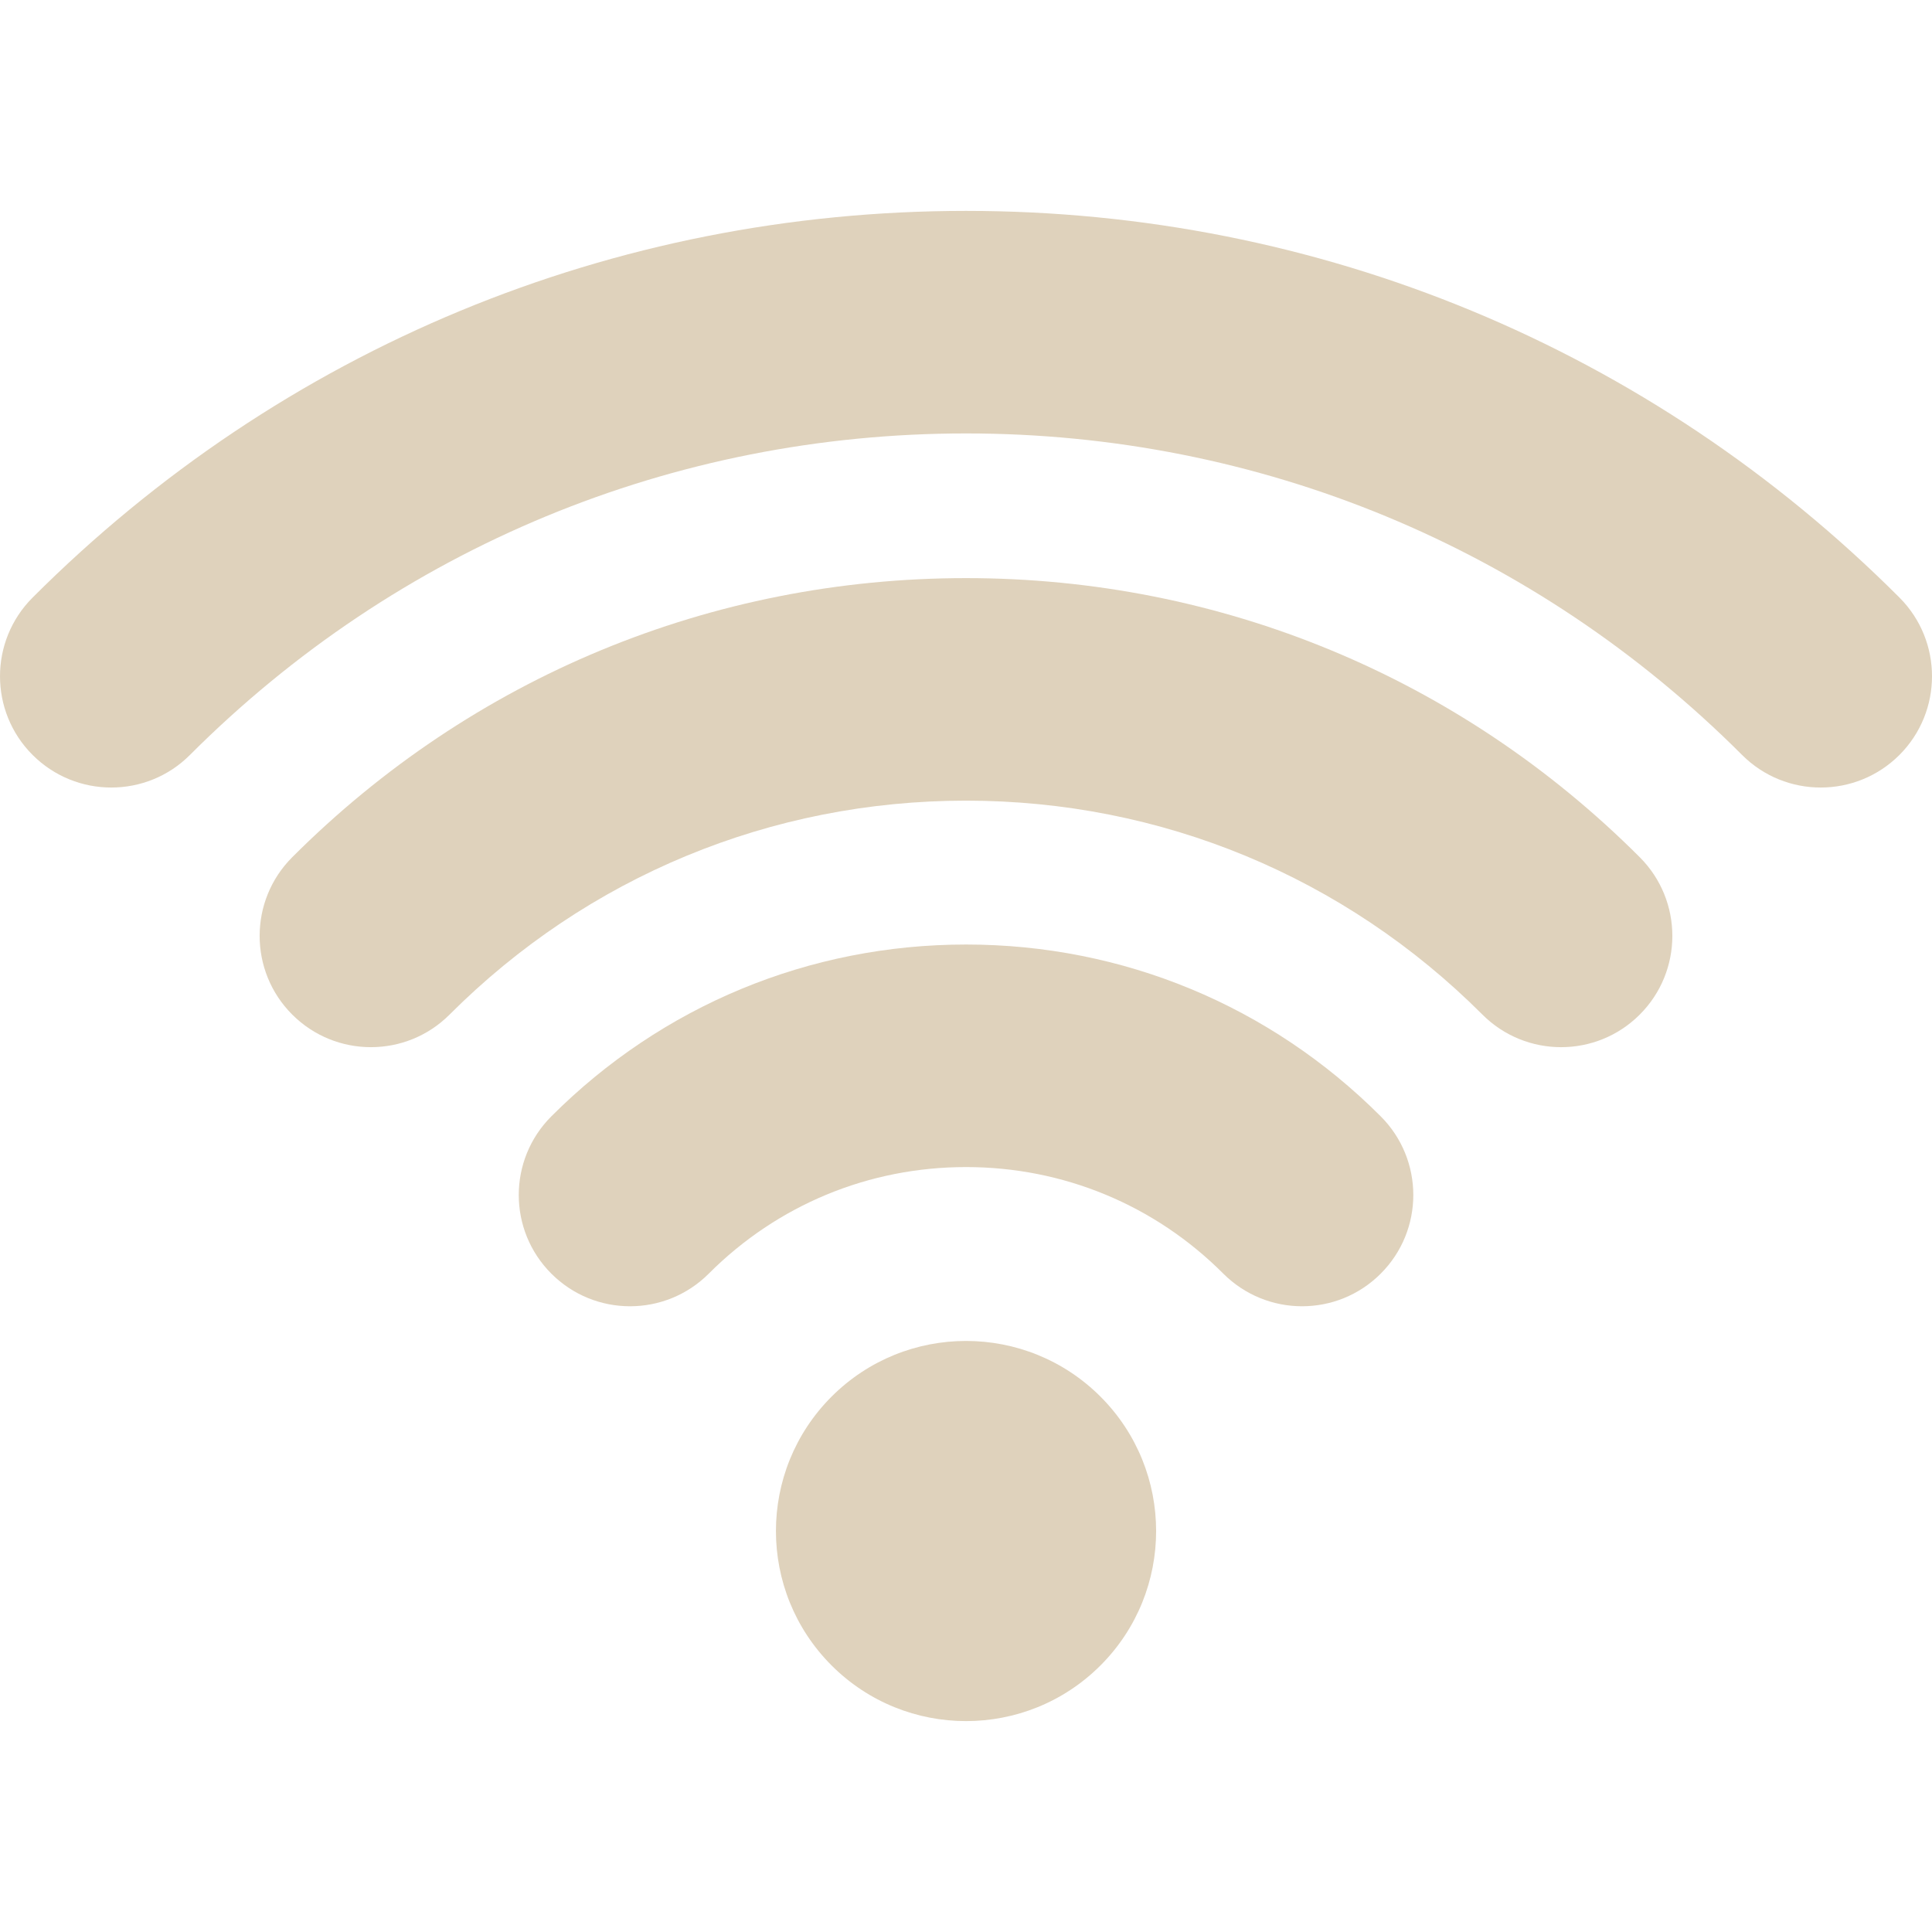
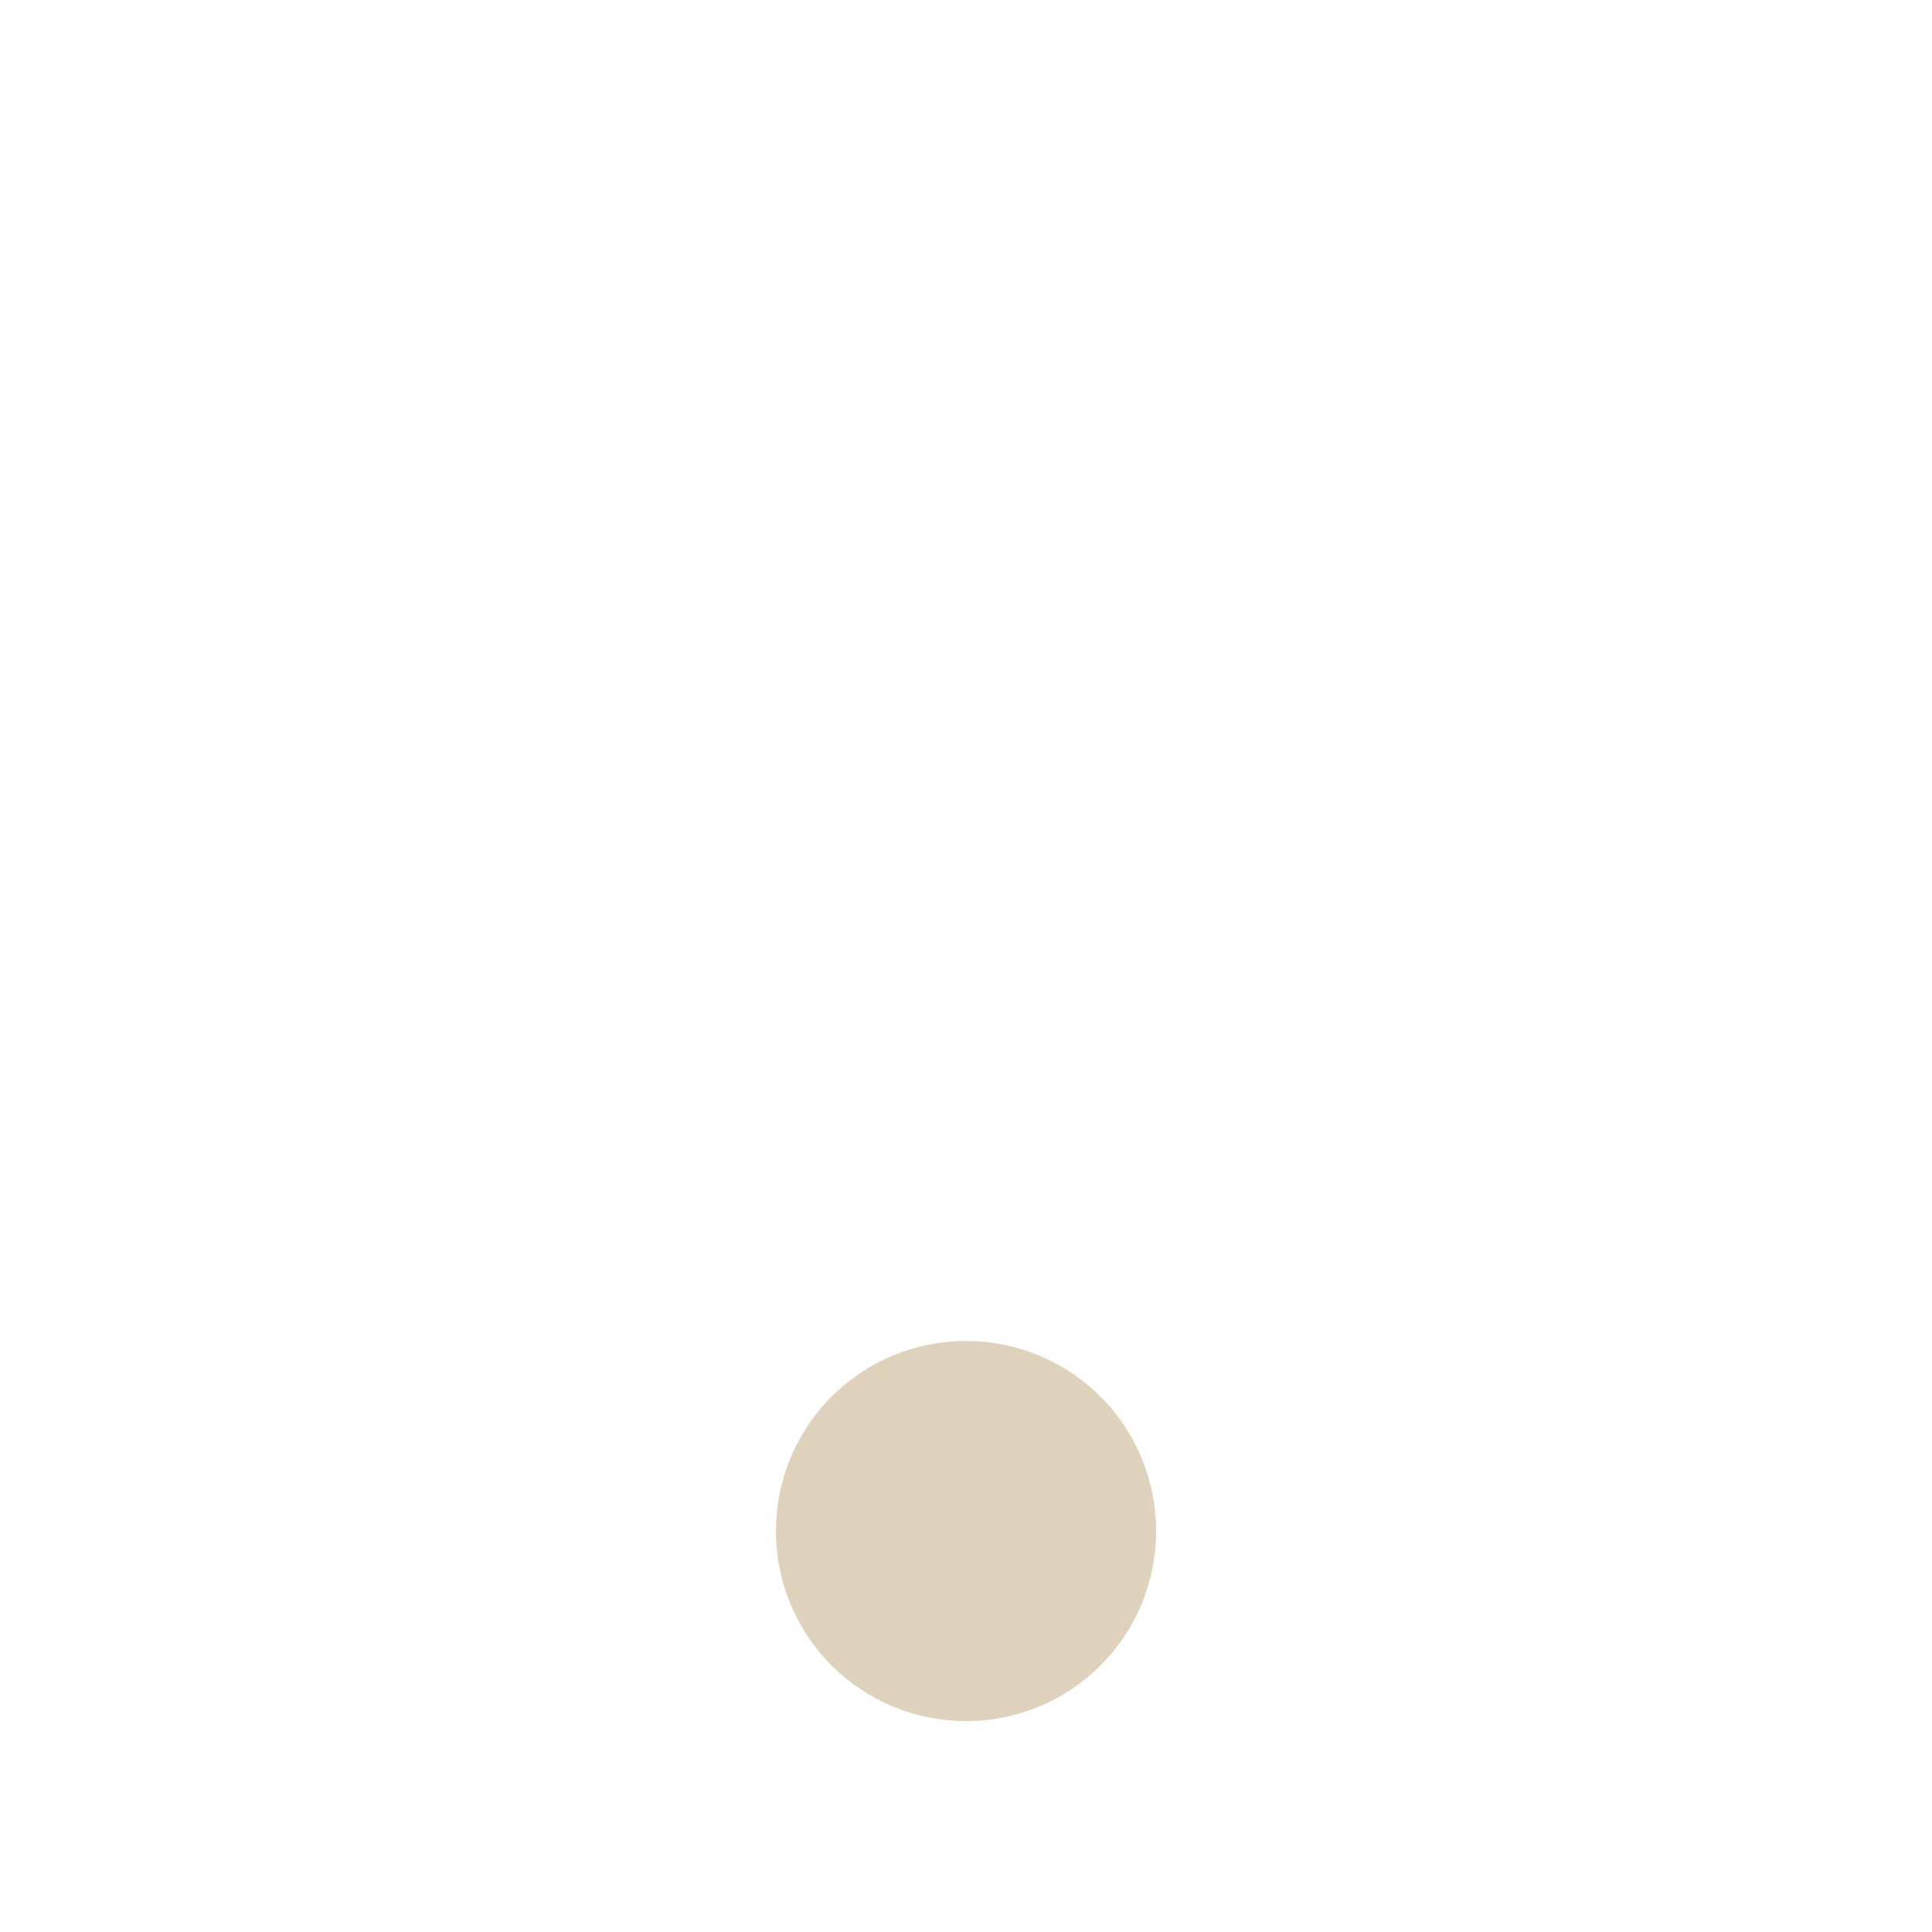
<svg xmlns="http://www.w3.org/2000/svg" version="1.1" width="1024" height="1024" viewBox="0 0 1024 1024">
  <title />
  <g id="icomoon-ignore">
</g>
  <path fill="#dfd2bc" d="M440.76 740.232c-39.334 39.338-39.334 103.152 0 142.492 39.356 39.332 103.158 39.332 142.512 0 39.332-39.34 39.332-103.154 0-142.492-39.354-39.34-103.156-39.34-142.512 0z" />
-   <path fill="#dfd2bc" d="M512.018 500.615c-83.014 0-161.11 32.334-219.777 91.060-23.048 23.038-23.048 60.377 0 83.399 23.028 23.038 60.35 23.038 83.399 0 36.389-36.44 84.838-56.502 136.378-56.502s99.992 20.062 136.38 56.502c11.532 11.52 26.661 17.277 41.71 17.277 15.127 0 30.175-5.757 41.689-17.277 23.048-23.022 23.048-60.359 0-83.399-58.669-58.726-136.765-91.060-219.779-91.060z" />
-   <path fill="#dfd2bc" d="M512.016 306.409c-134.916 0-261.749 52.543-357.13 147.937-23.029 23.036-23.029 60.381 0 83.399 23.046 23.038 60.389 23.038 83.398 0 73.101-73.122 170.33-113.385 273.73-113.385 103.361 0 200.587 40.264 273.693 113.385 11.512 11.52 26.642 17.281 41.691 17.281 15.127 0 30.196-5.761 41.708-17.281 23.030-23.017 23.030-60.363 0-83.399-95.379-95.394-222.173-147.937-357.089-147.937z" />
-   <path fill="#dfd2bc" d="M1006.766 316.735c-132.133-132.179-307.825-204.958-494.747-204.958s-362.614 72.779-494.746 204.958c-23.029 23.038-23.029 60.381 0 83.401 11.533 11.518 26.621 17.273 41.709 17.273s30.217-5.755 41.69-17.273c109.857-109.896 255.964-170.408 411.347-170.408 155.386 0 301.449 60.512 411.31 170.408 23.026 23.038 60.348 23.017 83.399 0.020 23.026-23.040 23.026-60.383 0.039-83.421z" />
</svg>